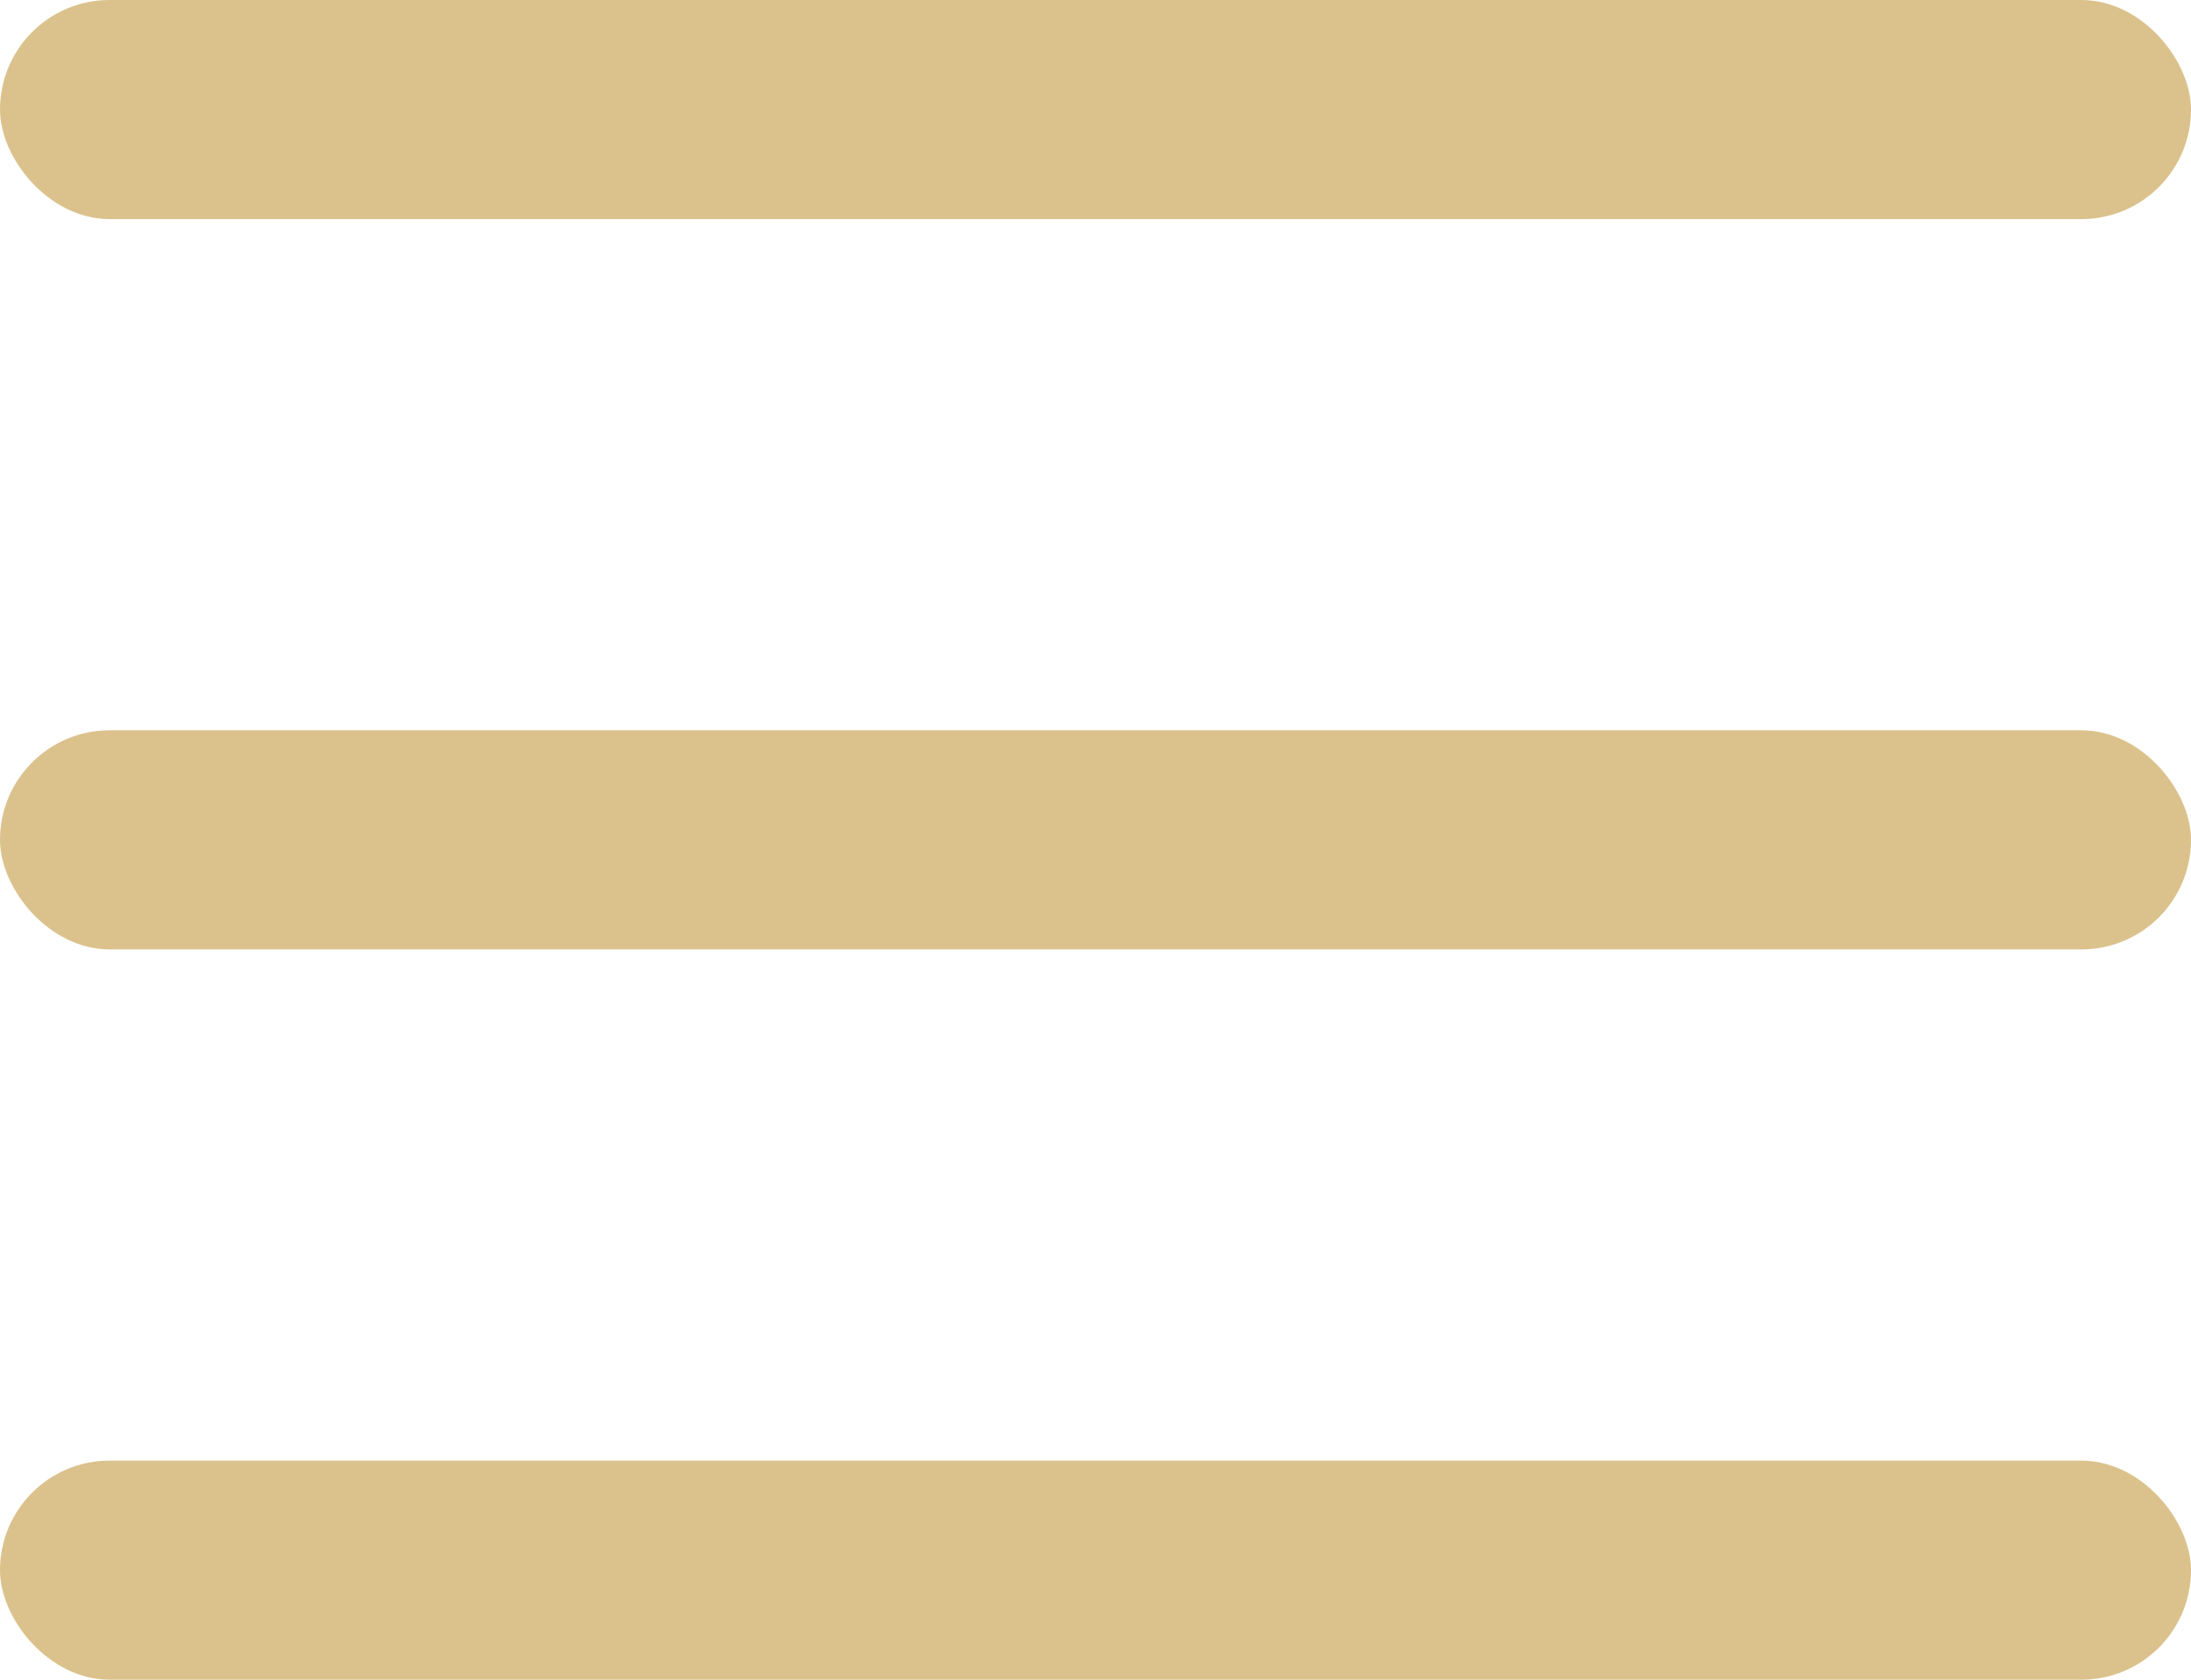
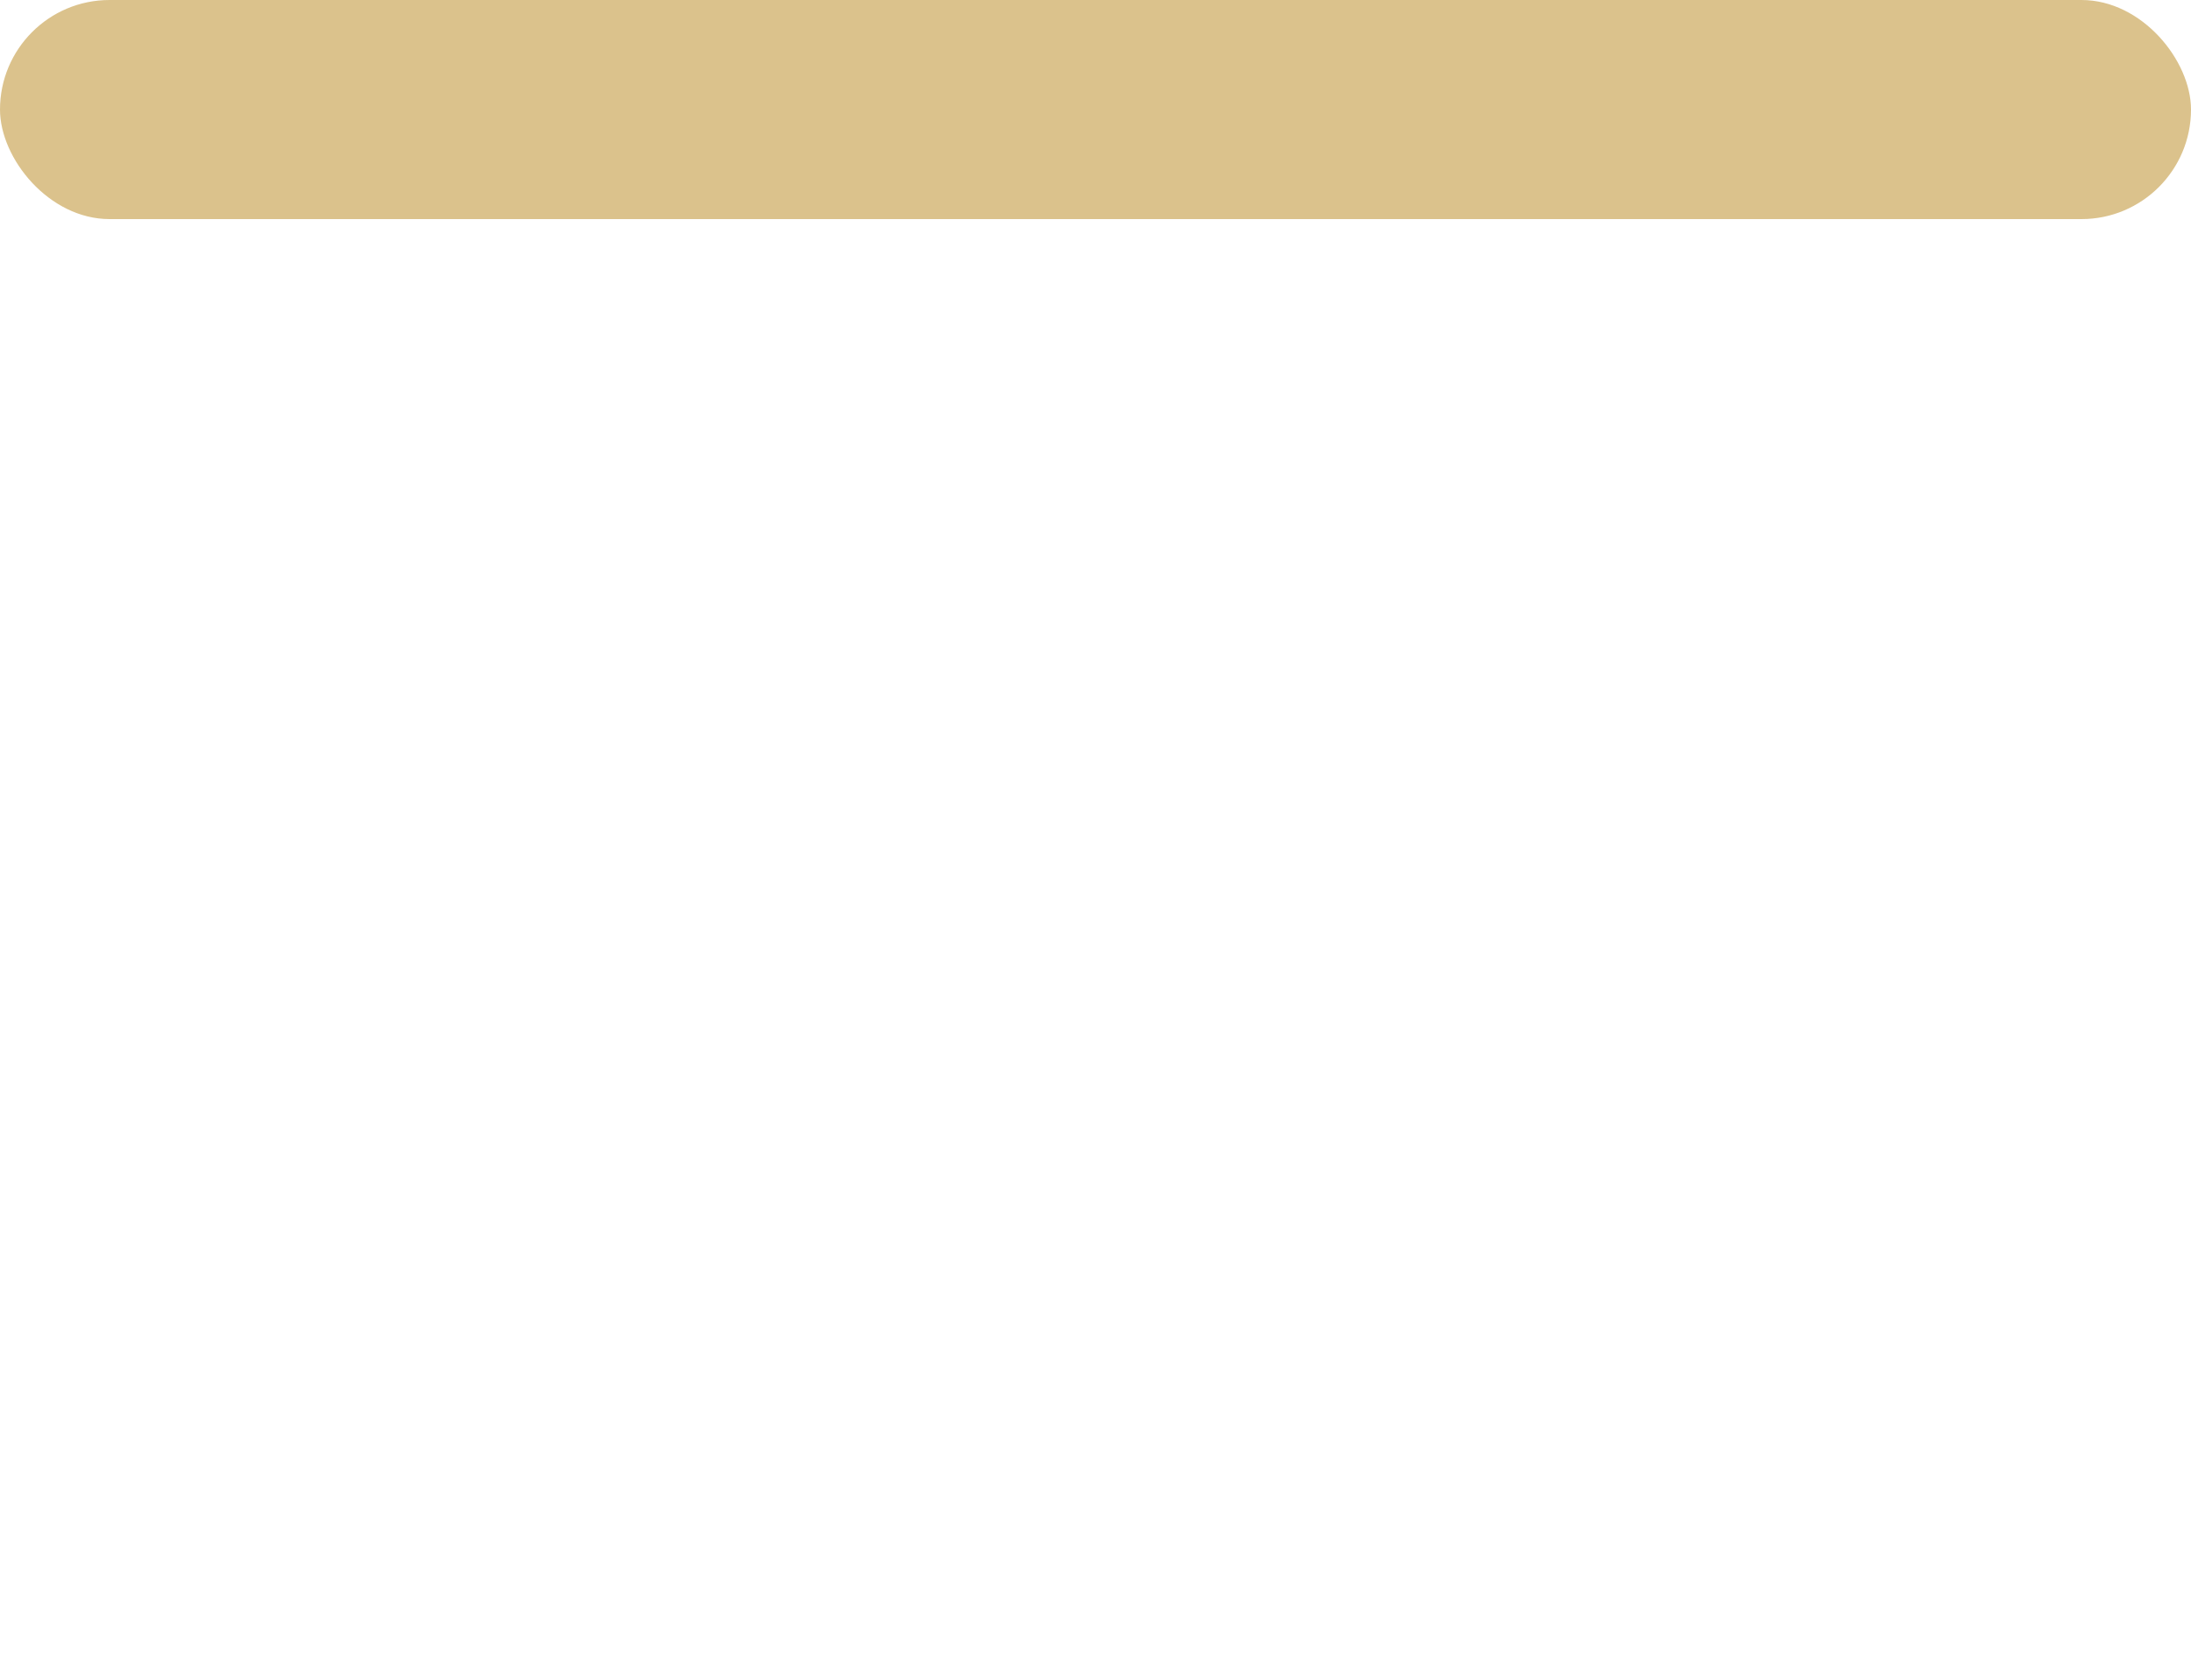
<svg xmlns="http://www.w3.org/2000/svg" width="30px" height="23px" viewBox="0 0 30 23" version="1.1">
  <title>Group 35</title>
  <desc>Created with Sketch.</desc>
  <defs />
  <g id="RWD" stroke="none" stroke-width="1" fill="none" fill-rule="evenodd">
    <g id="Group-35" transform="translate(-5, -9)">
      <g id="Group" transform="translate(5, 9)" fill="#DBC28C">
        <rect id="Rectangle-3" x="0" y="0" width="30" height="3" rx="1.5" />
-         <rect id="Rectangle-3-Copy" x="0" y="10" width="30" height="3" rx="1.5" />
-         <rect id="Rectangle-3-Copy-2" x="0" y="20" width="30" height="3" rx="1.5" />
      </g>
-       <rect id="Rectangle-5-Copy" x="0" y="0" width="40" height="40" />
    </g>
  </g>
</svg>